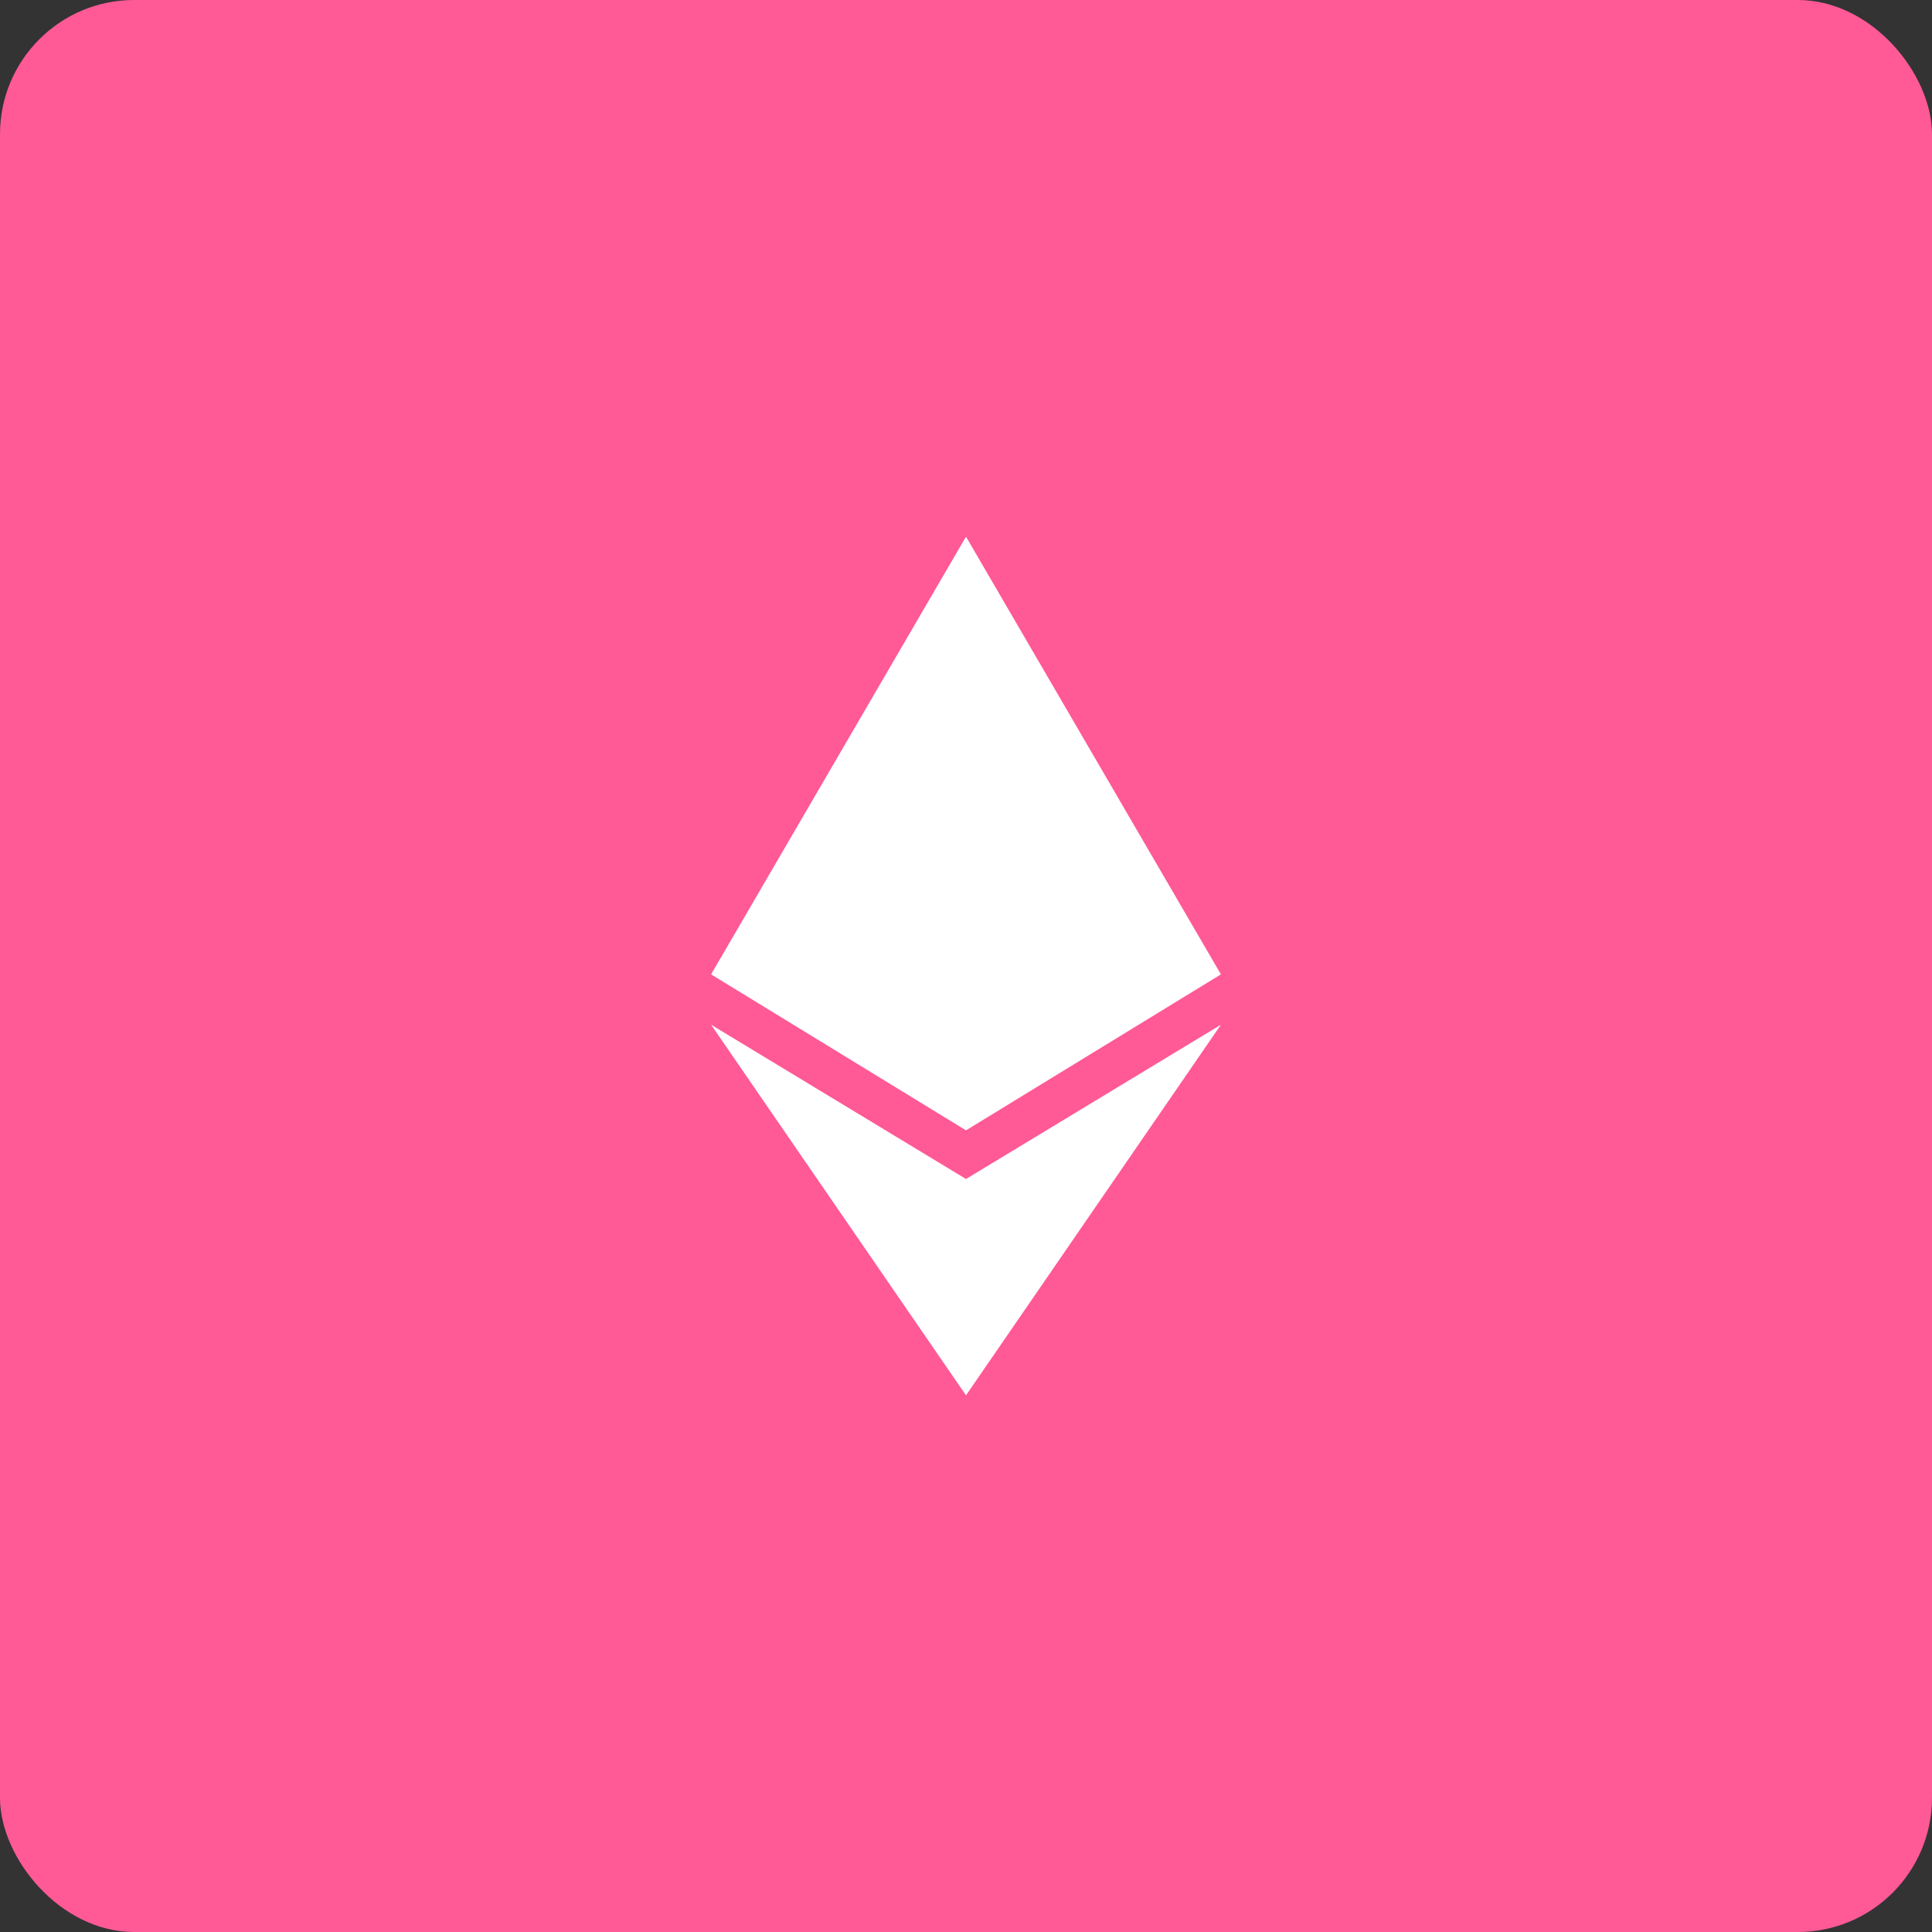
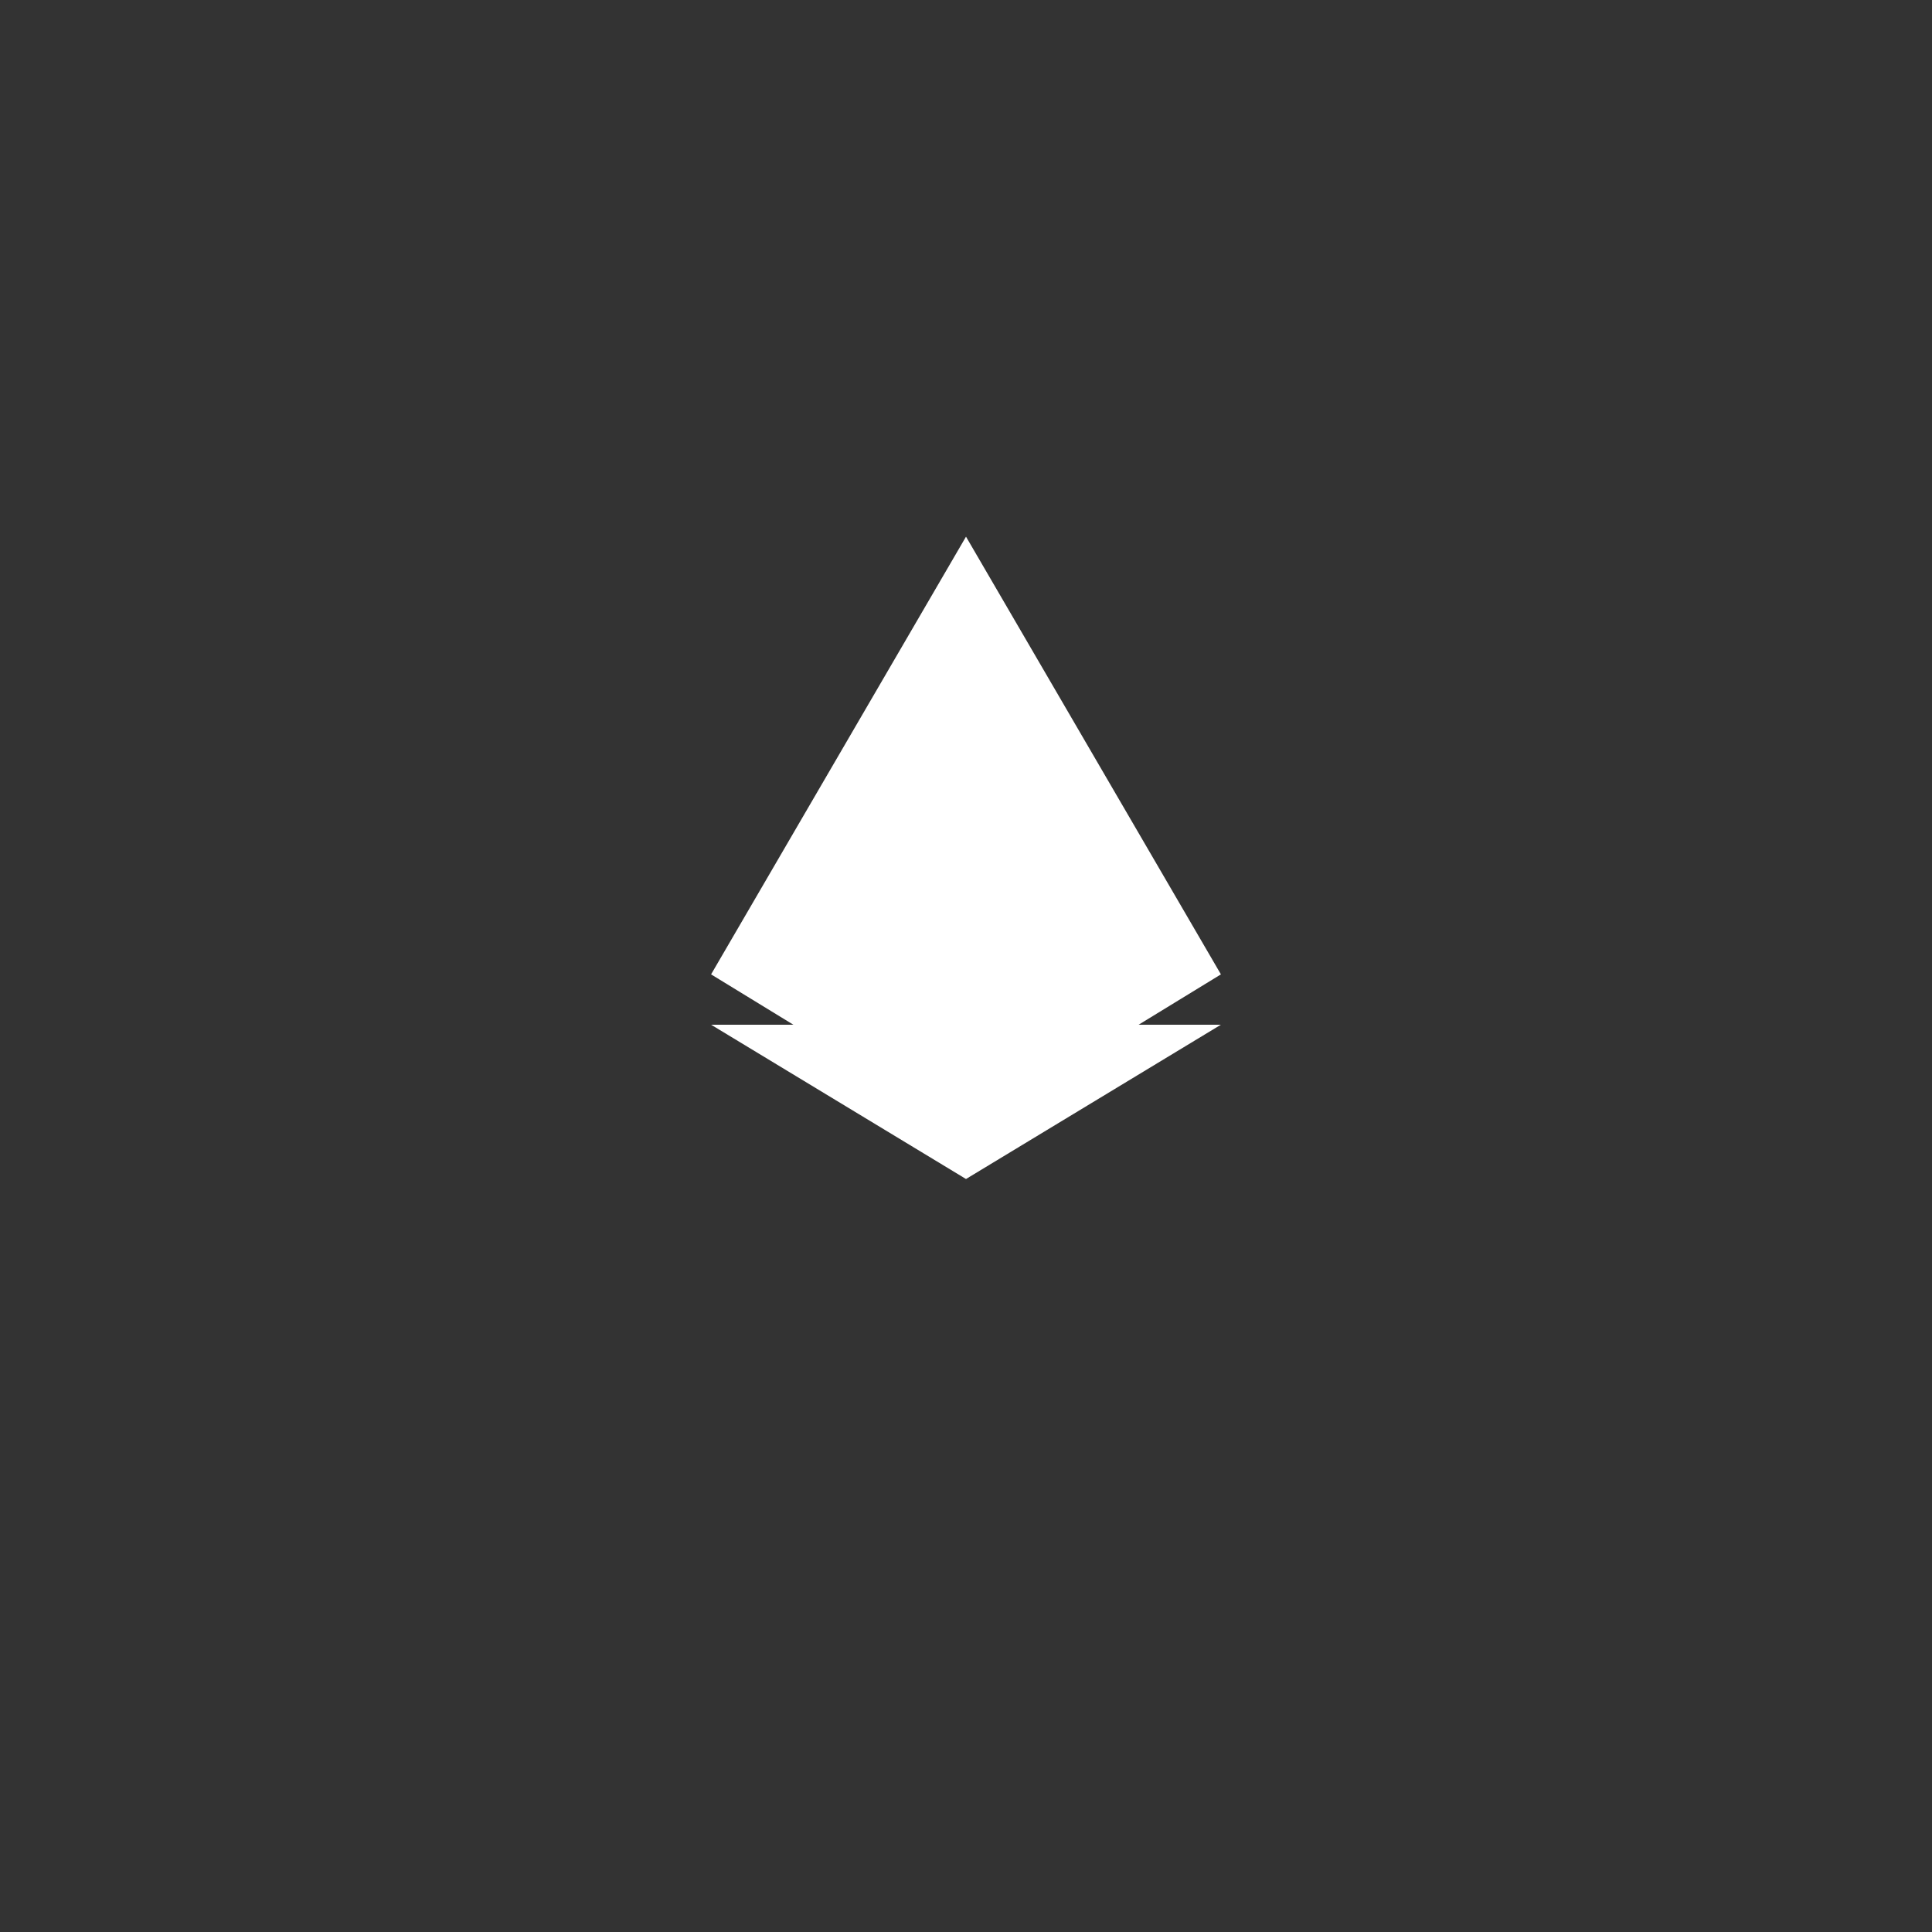
<svg xmlns="http://www.w3.org/2000/svg" width="72" height="72" viewBox="0 0 72 72" fill="none">
  <rect x="0" y="0" width="72" height="72" fill="#333333" stroke="none" />
-   <rect width="72" height="72" rx="5" fill="#FF5996" />
-   <path d="M45.5 36.312L36 42.125L26.5 36.312L36 20L45.5 36.312ZM36 43.938L26.5 38.188L36 52L45.5 38.188L36 43.938Z" fill="white" />
+   <path d="M45.5 36.312L36 42.125L26.5 36.312L36 20L45.5 36.312ZM36 43.938L26.5 38.188L45.5 38.188L36 43.938Z" fill="white" />
</svg>